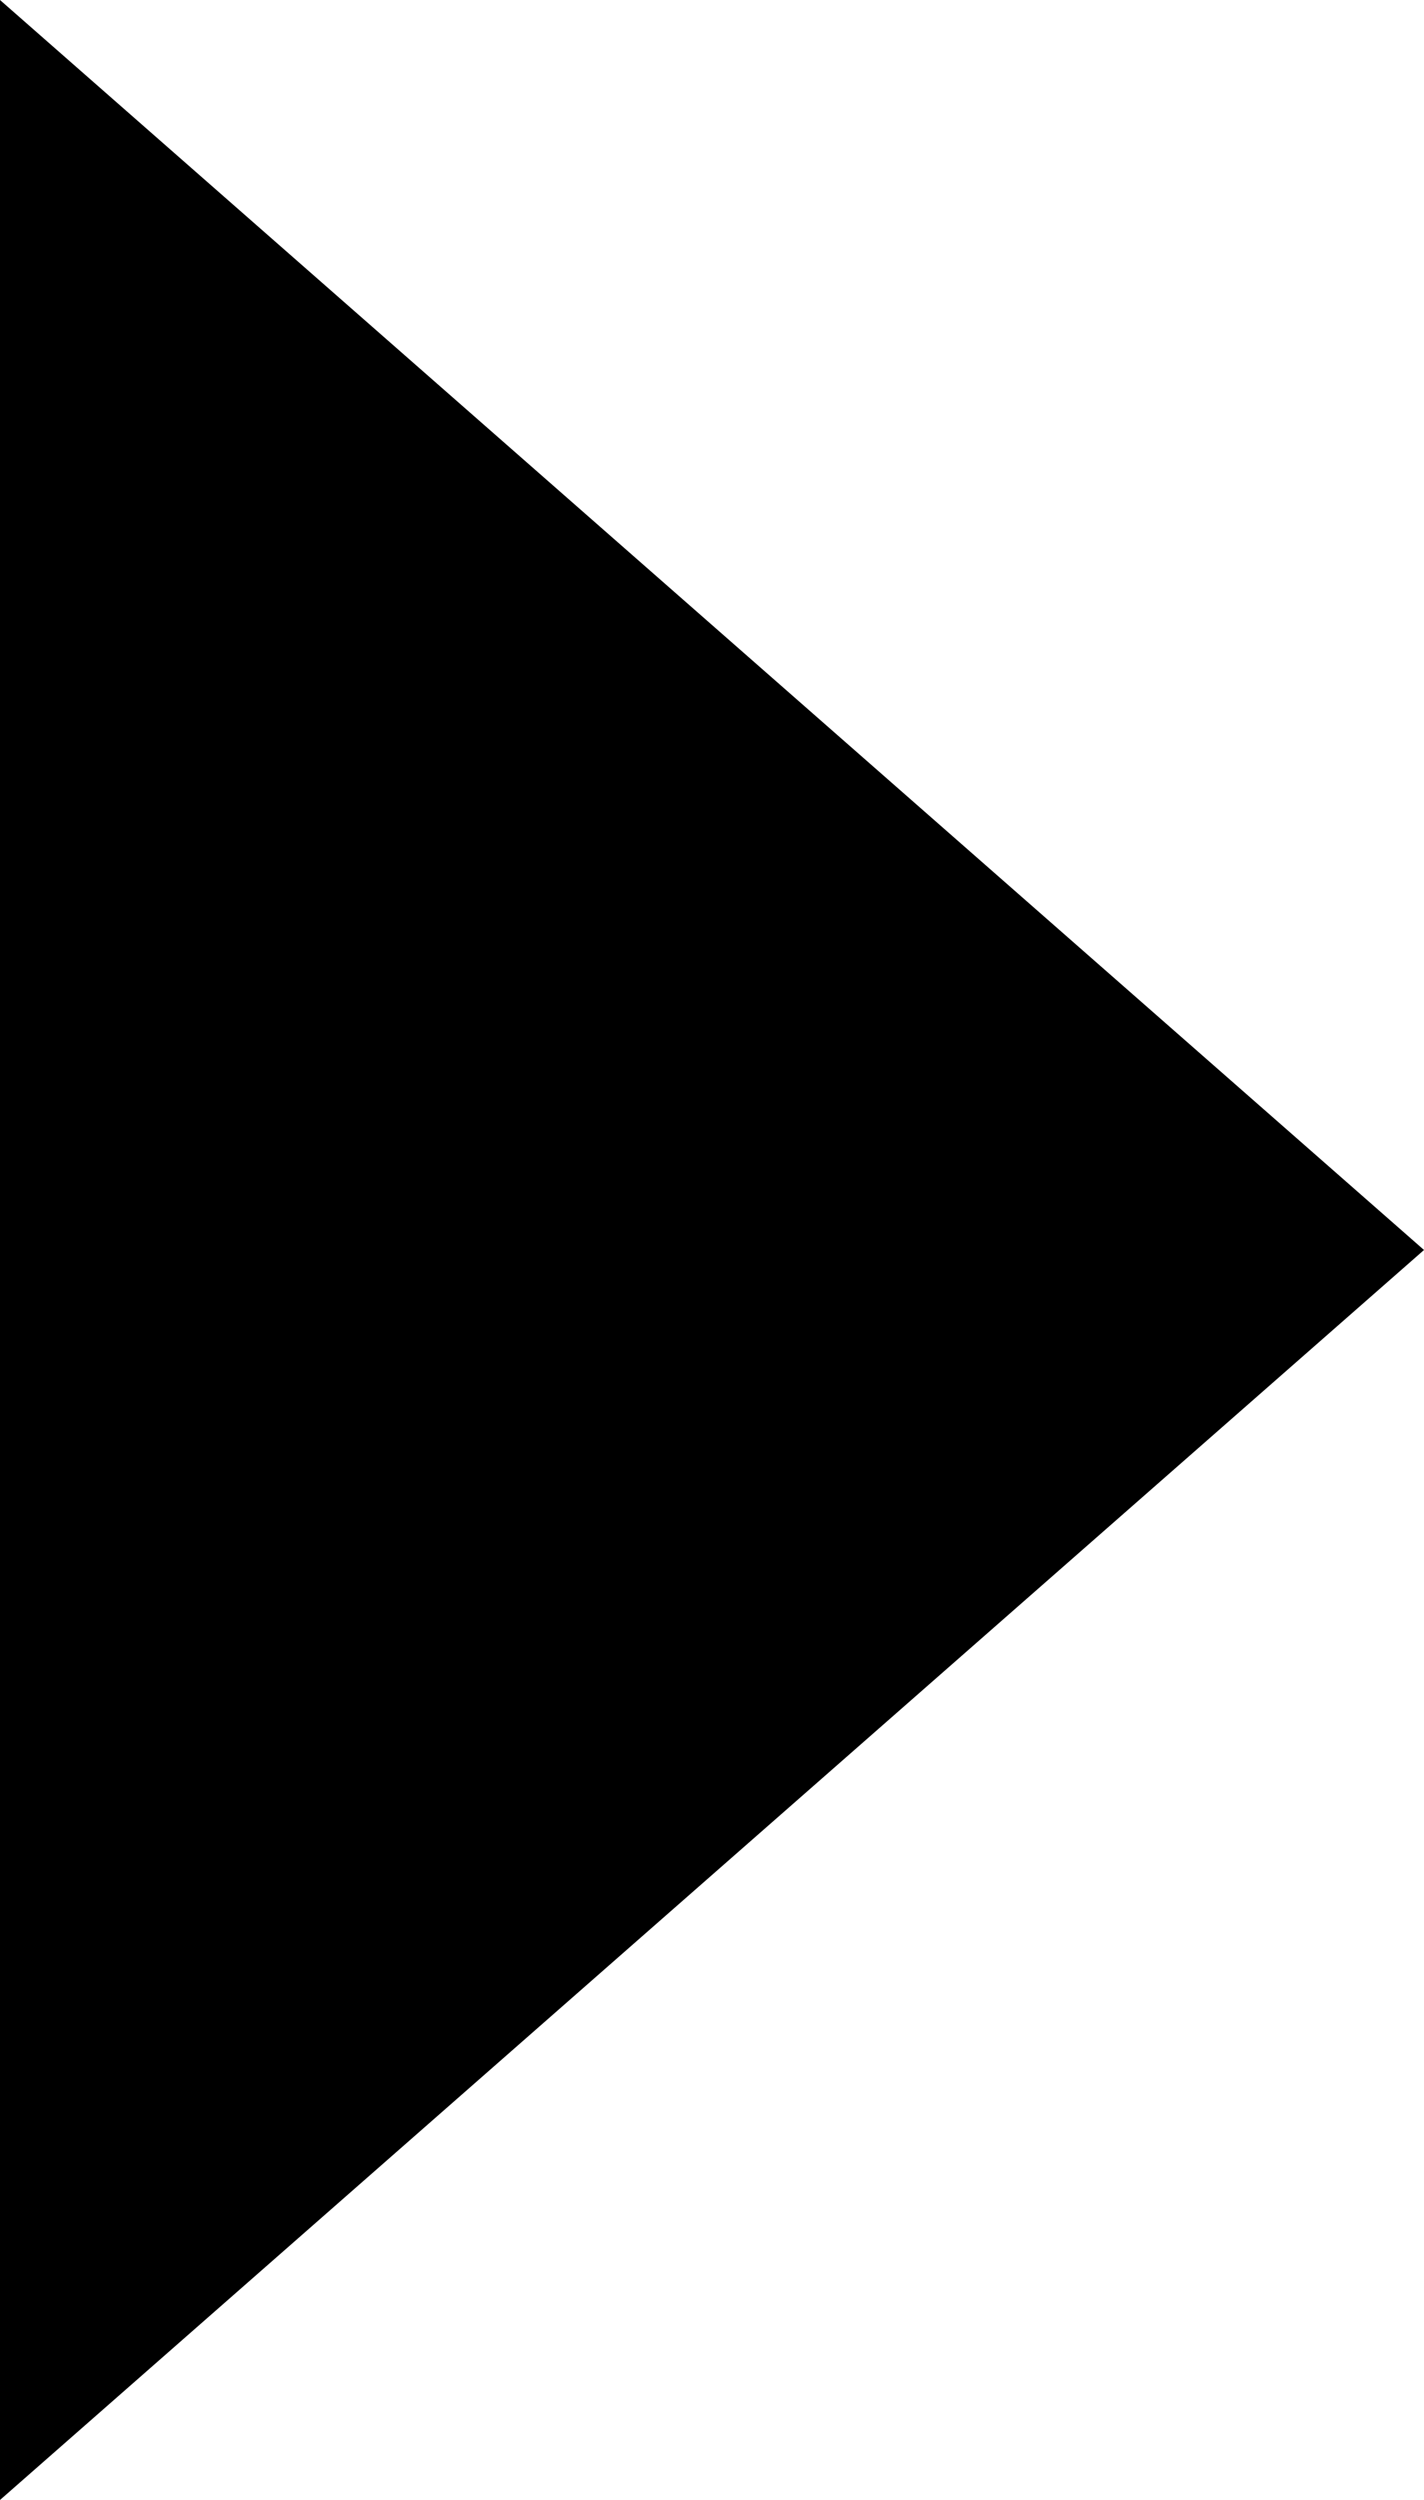
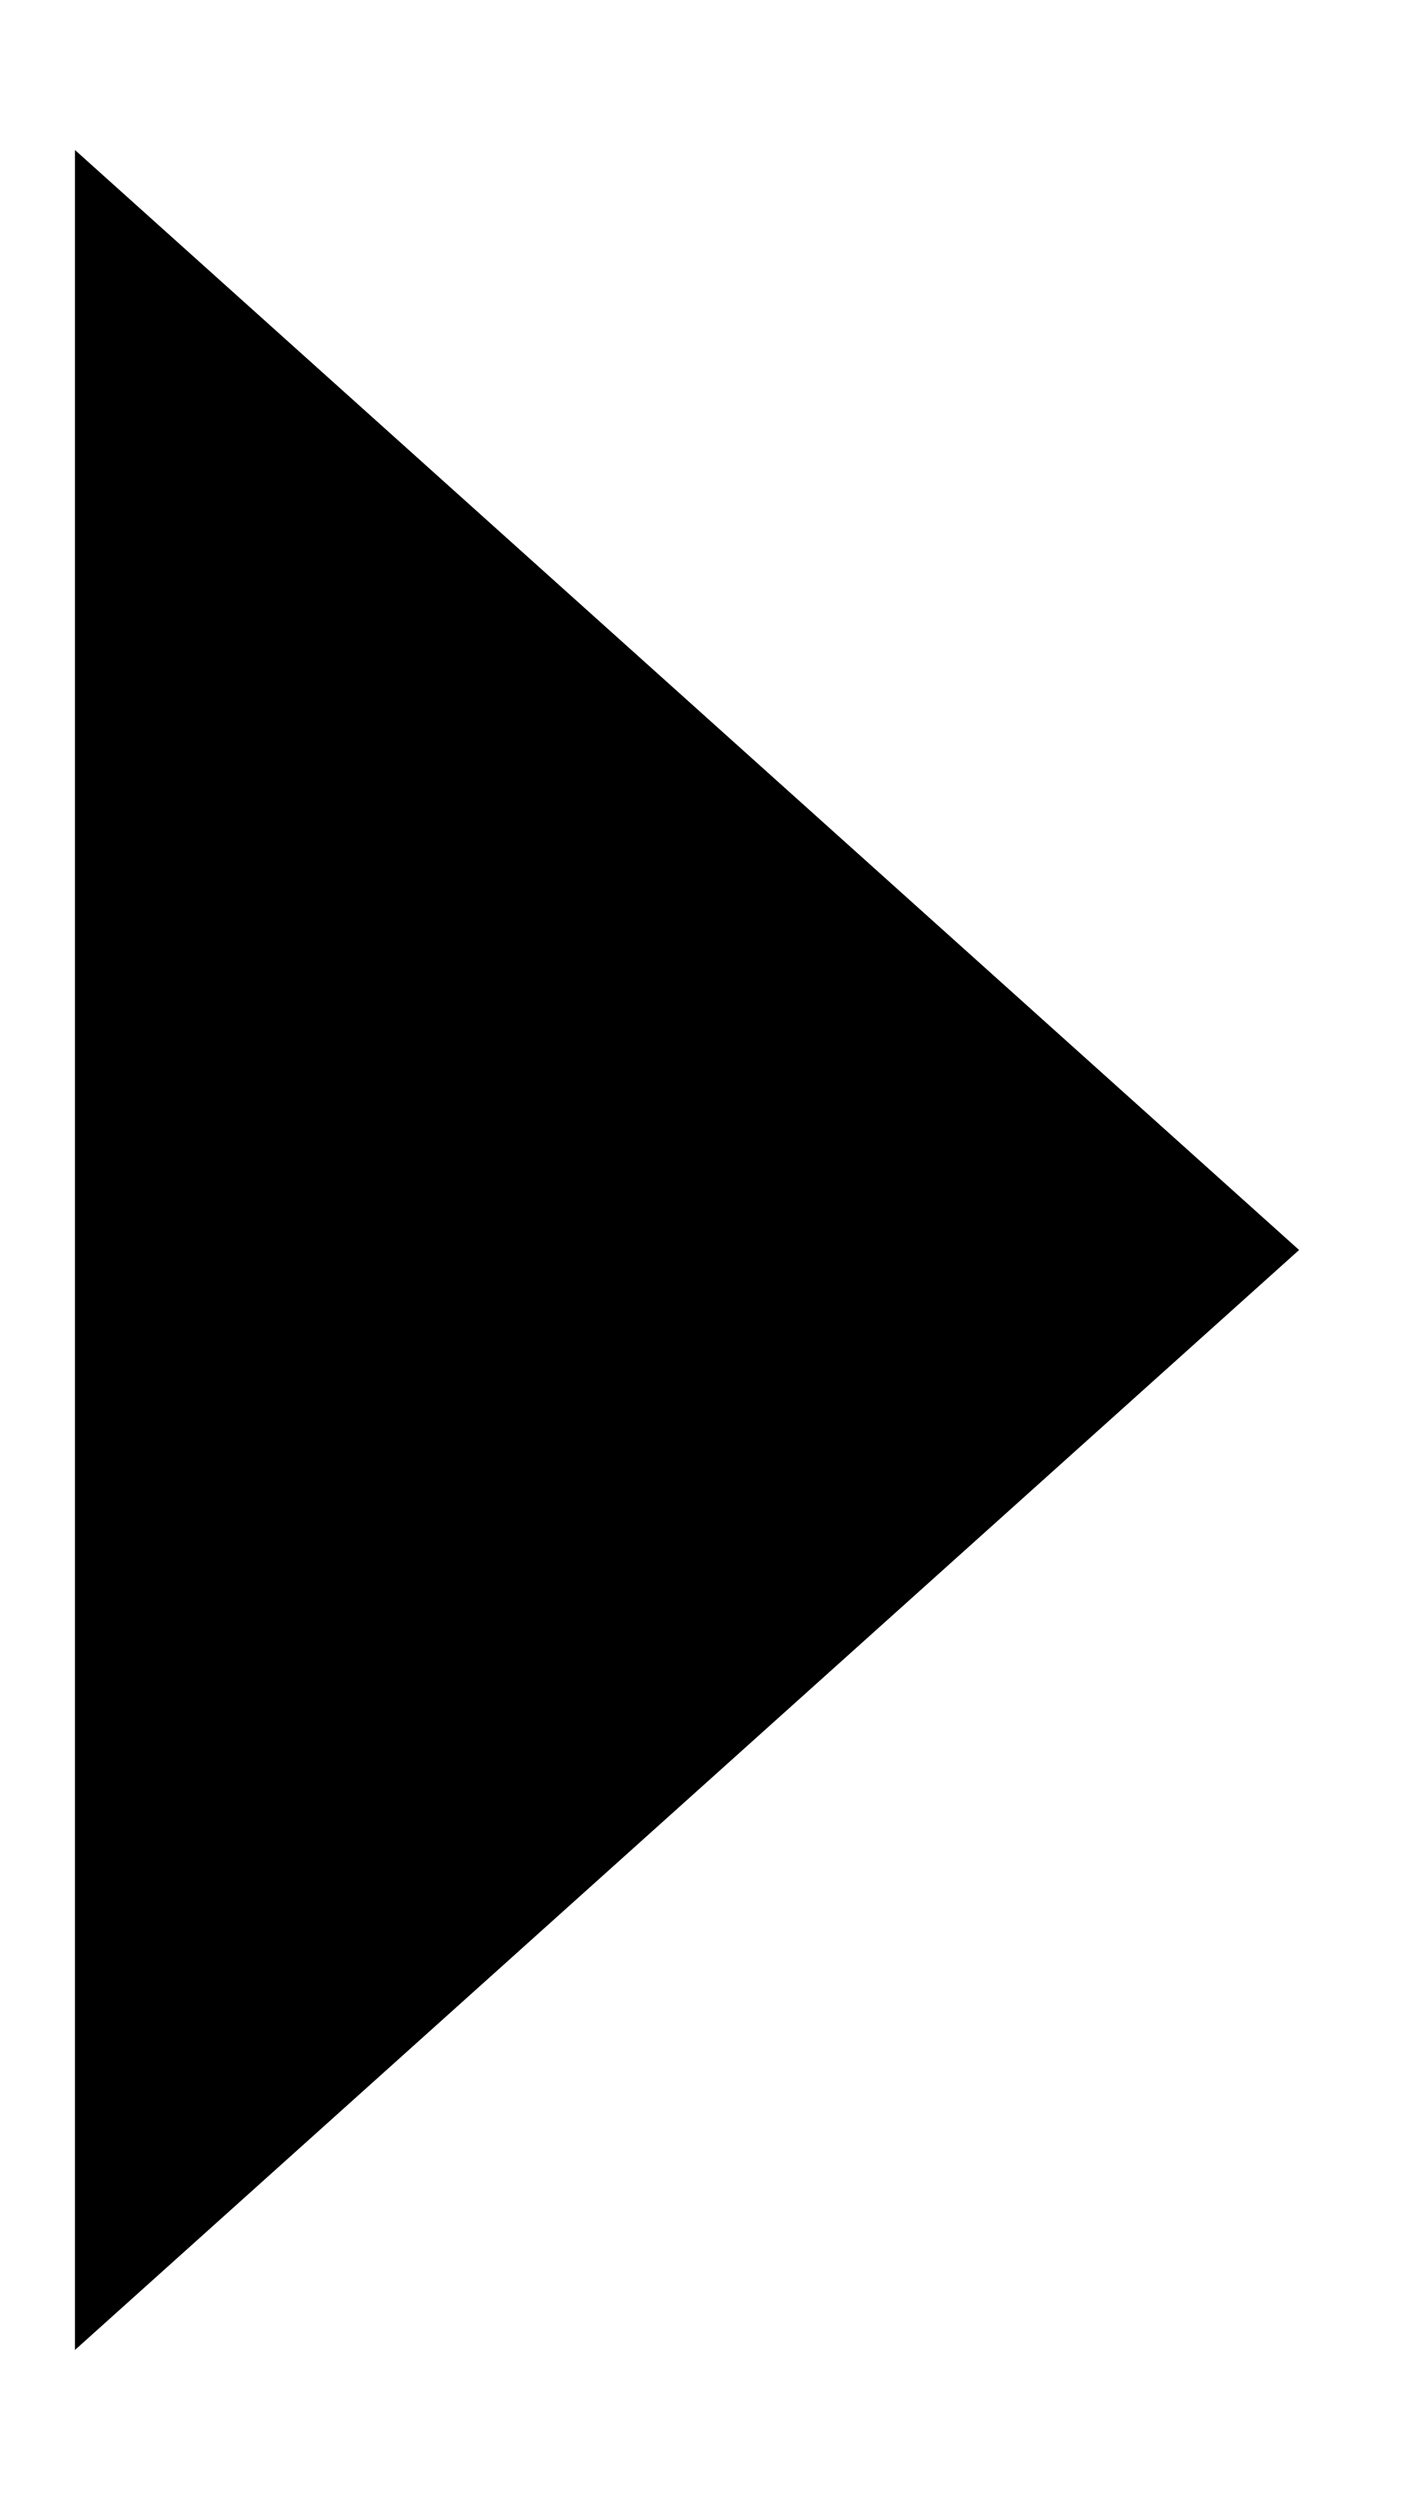
<svg xmlns="http://www.w3.org/2000/svg" version="1.1" id="Layer_1" x="0px" y="0px" viewBox="0 0 5.7 10" style="enable-background:new 0 0 5.7 10;" xml:space="preserve">
  <g>
    <polygon points="0.3,0.6 5.2,5 0.3,9.4  " />
-     <path d="M0.6,1.3L4.8,5L0.6,8.7V1.3 M0,0v10l5.7-5L0,0L0,0z" />
  </g>
</svg>